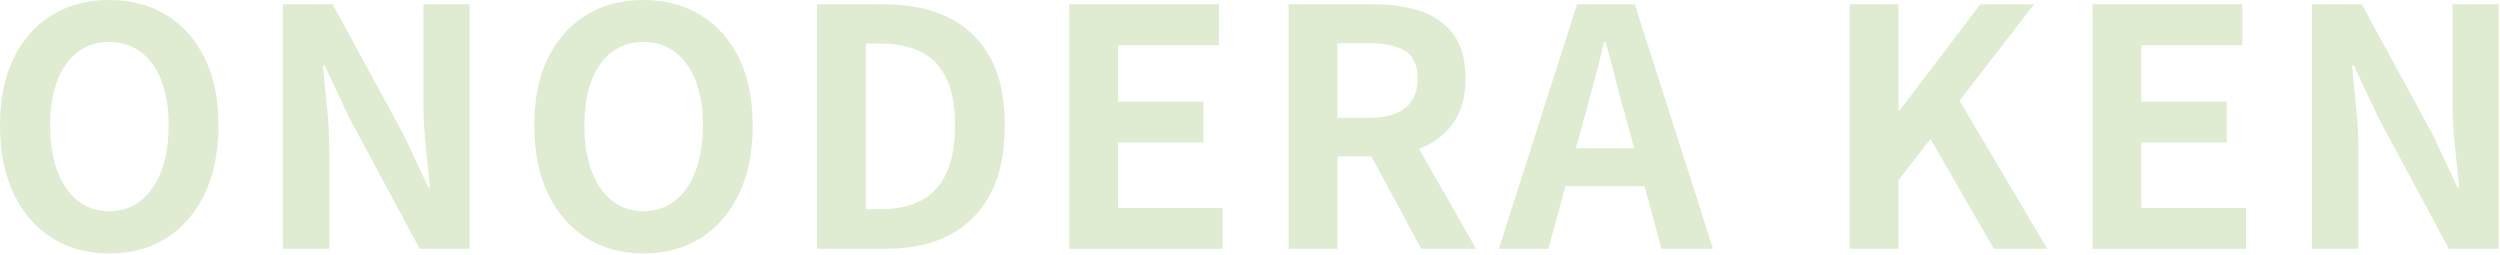
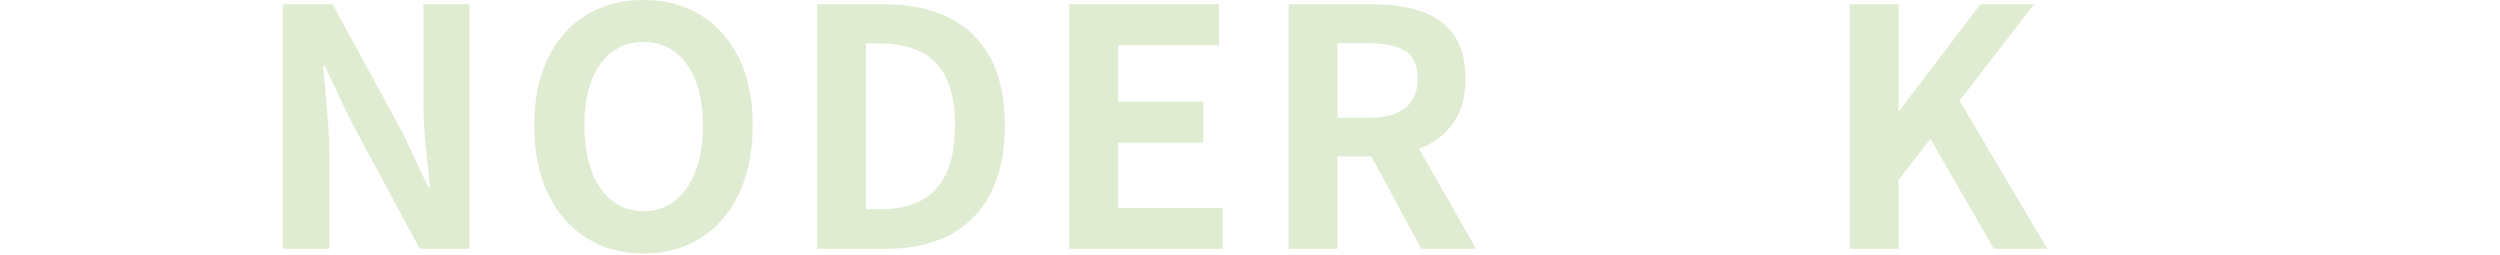
<svg xmlns="http://www.w3.org/2000/svg" width="1188" height="121" viewBox="0 0 1188 121" fill="none">
  <g clip-path="url(#clip0_4_21)">
-     <path d="M51.91 120.44C41.66 120.44 32.65 118.01 24.86 113.15C17.07 108.29 10.98 101.31 6.59 92.22C2.2 83.11 0 72.24 0 59.59C0 46.94 2.2 36.33 6.59 27.44C10.98 18.56 17.07 11.76 24.86 7.05C32.64 2.35 41.66 0 51.91 0C62.16 0 71.3 2.38 79.04 7.14C86.78 11.9 92.84 18.69 97.23 27.53C101.62 36.37 103.82 47.05 103.82 59.6C103.82 72.15 101.62 83.12 97.23 92.22C92.84 101.31 86.77 108.29 79.04 113.15C71.3 118.01 62.26 120.44 51.91 120.44ZM51.91 100.37C57.66 100.37 62.65 98.7 66.89 95.35C71.12 92.01 74.39 87.27 76.69 81.16C78.99 75.04 80.14 67.86 80.14 59.6C80.14 51.34 78.99 44.26 76.69 38.35C74.39 32.44 71.12 27.9 66.89 24.71C62.66 21.52 57.66 19.93 51.91 19.93C46.16 19.93 41.17 21.52 36.93 24.71C32.7 27.9 29.45 32.45 27.21 38.35C24.96 44.26 23.84 51.34 23.84 59.6C23.84 67.86 24.96 75.05 27.21 81.16C29.46 87.28 32.7 92.01 36.93 95.35C41.16 98.7 46.16 100.37 51.91 100.37Z" fill="#E0ECD2" />
-     <path d="M134.39 118.24V2.04H158.07L191.79 63.98L203.55 89.07H204.33C203.7 83.01 203.02 76.37 202.29 69.15C201.56 61.94 201.19 55.04 201.19 48.45V2.04H223.14V118.24H199.46L166.06 56.14L154.3 31.21H153.52C154.04 37.48 154.67 44.12 155.4 51.13C156.13 58.13 156.5 64.98 156.5 71.67V118.24H134.39Z" fill="#E0ECD2" />
+     <path d="M134.39 118.24V2.04H158.07L191.79 63.98L203.55 89.07H204.33C203.7 83.01 203.02 76.37 202.29 69.15C201.56 61.94 201.19 55.04 201.19 48.45V2.04H223.14V118.24H199.46L166.06 56.14L154.3 31.21H153.52C156.13 58.13 156.5 64.98 156.5 71.67V118.24H134.39Z" fill="#E0ECD2" />
    <path d="M305.79 120.44C295.54 120.44 286.53 118.01 278.74 113.15C270.95 108.29 264.86 101.31 260.47 92.22C256.08 83.12 253.88 72.25 253.88 59.6C253.88 46.95 256.08 36.34 260.47 27.45C264.86 18.57 270.95 11.77 278.74 7.06C286.53 2.36 295.54 0 305.79 0C316.04 0 325.18 2.38 332.92 7.14C340.66 11.9 346.72 18.69 351.11 27.53C355.5 36.37 357.7 47.05 357.7 59.6C357.7 72.15 355.5 83.12 351.11 92.22C346.72 101.31 340.65 108.29 332.92 113.15C325.18 118.01 316.14 120.44 305.79 120.44ZM305.79 100.37C311.54 100.37 316.53 98.7 320.77 95.35C325 92.01 328.27 87.27 330.57 81.16C332.87 75.04 334.02 67.86 334.02 59.6C334.02 51.34 332.87 44.26 330.57 38.35C328.27 32.44 325 27.9 320.77 24.71C316.54 21.52 311.54 19.93 305.79 19.93C300.04 19.93 295.05 21.52 290.81 24.71C286.58 27.9 283.33 32.45 281.09 38.35C278.84 44.26 277.72 51.34 277.72 59.6C277.72 67.86 278.84 75.05 281.09 81.16C283.34 87.28 286.58 92.01 290.81 95.35C295.04 98.7 300.04 100.37 305.79 100.37Z" fill="#E0ECD2" />
    <path d="M388.27 118.24V2.04H420.1C432.02 2.04 442.24 4.13 450.76 8.31C459.28 12.49 465.87 18.82 470.52 27.28C475.17 35.75 477.5 46.52 477.5 59.58C477.5 72.64 475.2 83.52 470.6 92.2C466 100.88 459.52 107.39 451.15 111.72C442.78 116.06 432.85 118.23 421.35 118.23H388.26L388.27 118.24ZM411.48 99.42H418.54C425.86 99.42 432.16 98.09 437.44 95.42C442.72 92.75 446.77 88.47 449.59 82.56C452.41 76.65 453.82 69 453.82 59.59C453.82 50.18 452.41 42.63 449.59 36.93C446.77 31.23 442.71 27.1 437.44 24.54C432.16 21.98 425.86 20.7 418.54 20.7H411.48V99.42Z" fill="#E0ECD2" />
    <path d="M508.08 118.24V2.04H579.27V21.49H531.28V48.31H571.9V67.76H531.28V98.81H580.99V118.26H508.07L508.08 118.24Z" fill="#E0ECD2" />
    <path d="M612.36 118.24V2.04H652.66C660.92 2.04 668.34 3.11 674.93 5.25C681.52 7.39 686.74 11.05 690.61 16.23C694.48 21.41 696.41 28.44 696.41 37.32C696.41 46.2 694.47 52.92 690.61 58.41C686.74 63.9 681.52 67.92 674.93 70.48C668.34 73.04 660.92 74.32 652.66 74.32H635.57V118.23H612.36V118.24ZM635.57 55.98H650.62C658.15 55.98 663.87 54.41 667.79 51.27C671.71 48.13 673.67 43.48 673.67 37.31C673.67 31.14 671.71 26.67 667.79 24.22C663.87 21.76 658.15 20.53 650.62 20.53H635.57V55.97V55.98ZM675.4 118.24L648.43 68.37L664.74 53.94L701.44 118.23H675.41L675.4 118.24Z" fill="#E0ECD2" />
-     <path d="M712.25 118.24L749.42 2.04H776.86L814.03 118.24H789.57L773.1 57.71C771.32 51.65 769.62 45.35 768 38.81C766.38 32.28 764.68 25.93 762.9 19.76H762.27C760.8 26.03 759.21 32.41 757.49 38.89C755.77 45.37 754.06 51.65 752.39 57.71L735.77 118.24H712.25ZM735.3 88.45V70.42H790.5V88.45H735.3Z" fill="#E0ECD2" />
    <path d="M878.95 118.24V2.04H902.16V52.54H902.63L941.05 2.04H966.61L931.17 47.83L972.88 118.24H947.47L917.36 66.02L902.15 85.62V118.24H878.94H878.95Z" fill="#E0ECD2" />
-     <path d="M994.36 118.24V2.04H1065.55V21.49H1017.56V48.31H1058.18V67.76H1017.56V98.81H1067.27V118.26H994.35L994.36 118.24Z" fill="#E0ECD2" />
-     <path d="M1098.64 118.24V2.04H1122.32L1156.04 63.98L1167.8 89.07H1168.58C1167.95 83.01 1167.27 76.37 1166.54 69.15C1165.81 61.94 1165.44 55.04 1165.44 48.45V2.04H1187.39V118.24H1163.71L1130.31 56.14L1118.55 31.21H1117.77C1118.29 37.48 1118.92 44.12 1119.65 51.13C1120.38 58.13 1120.75 64.98 1120.75 71.67V118.24H1098.64Z" fill="#E0ECD2" />
  </g>
  <defs>
    <clipPath id="clip0_4_21">
      <rect width="1187.4" height="120.44" fill="white" />
    </clipPath>
  </defs>
</svg>